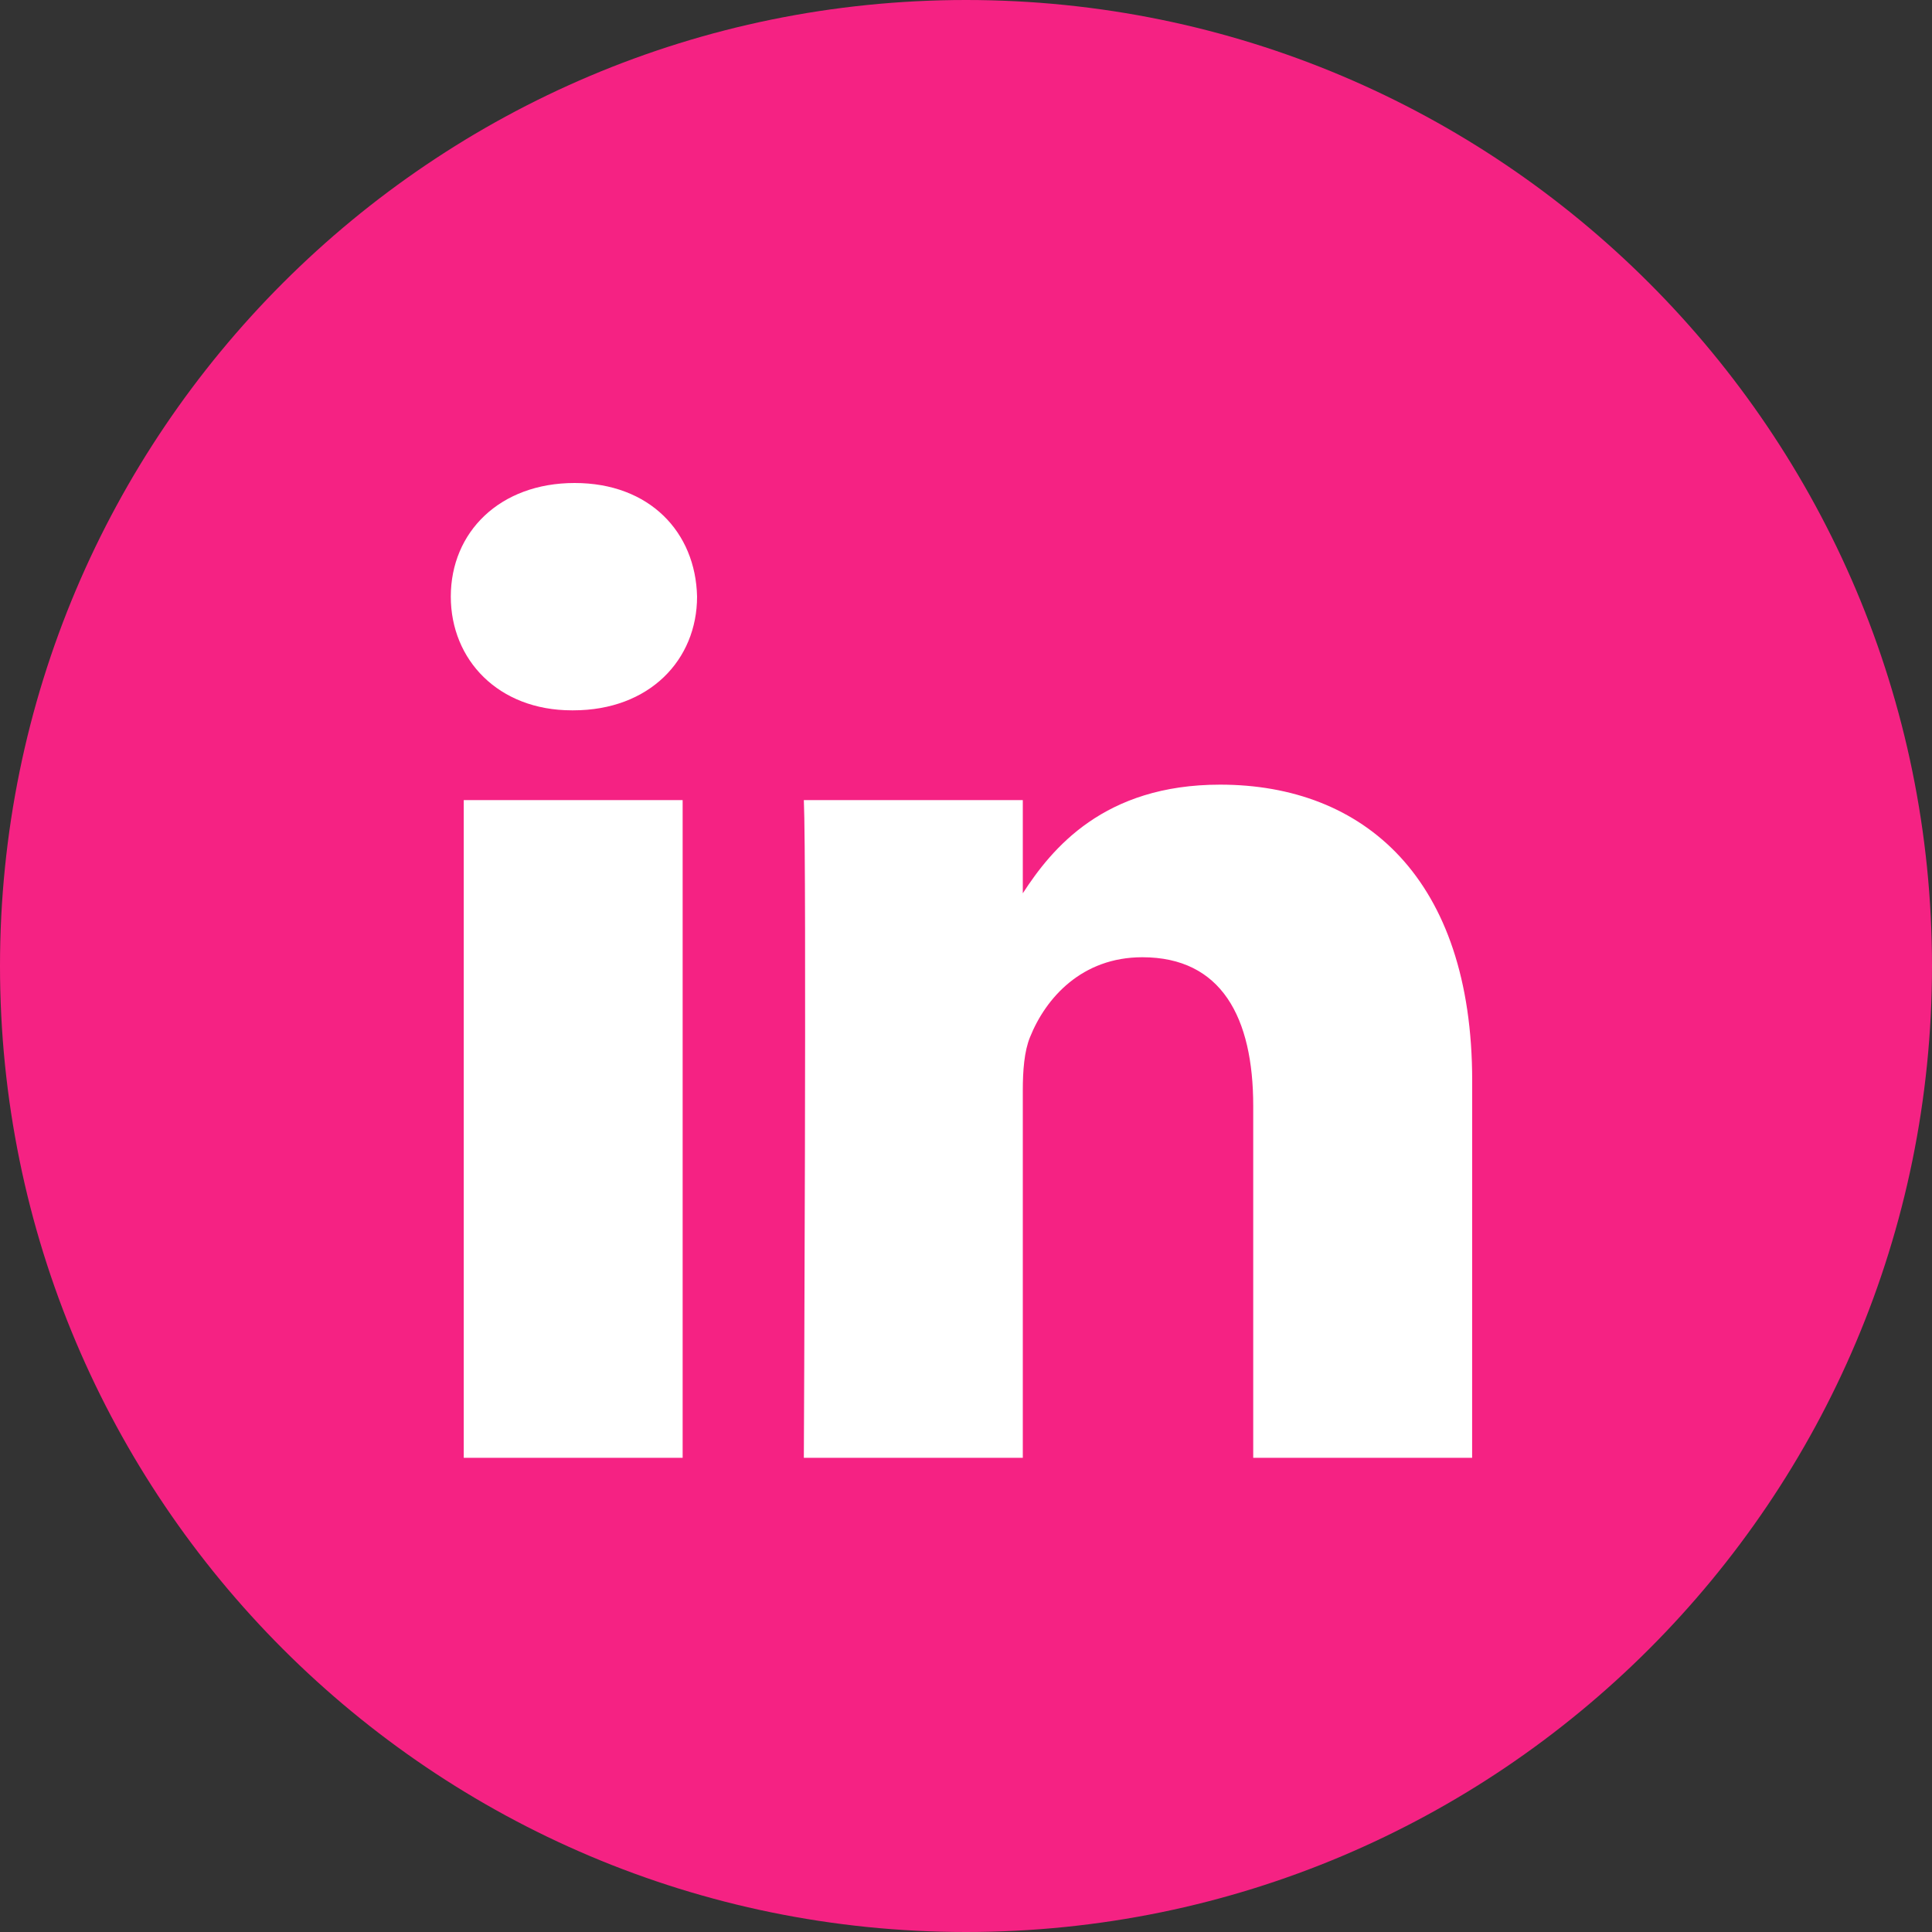
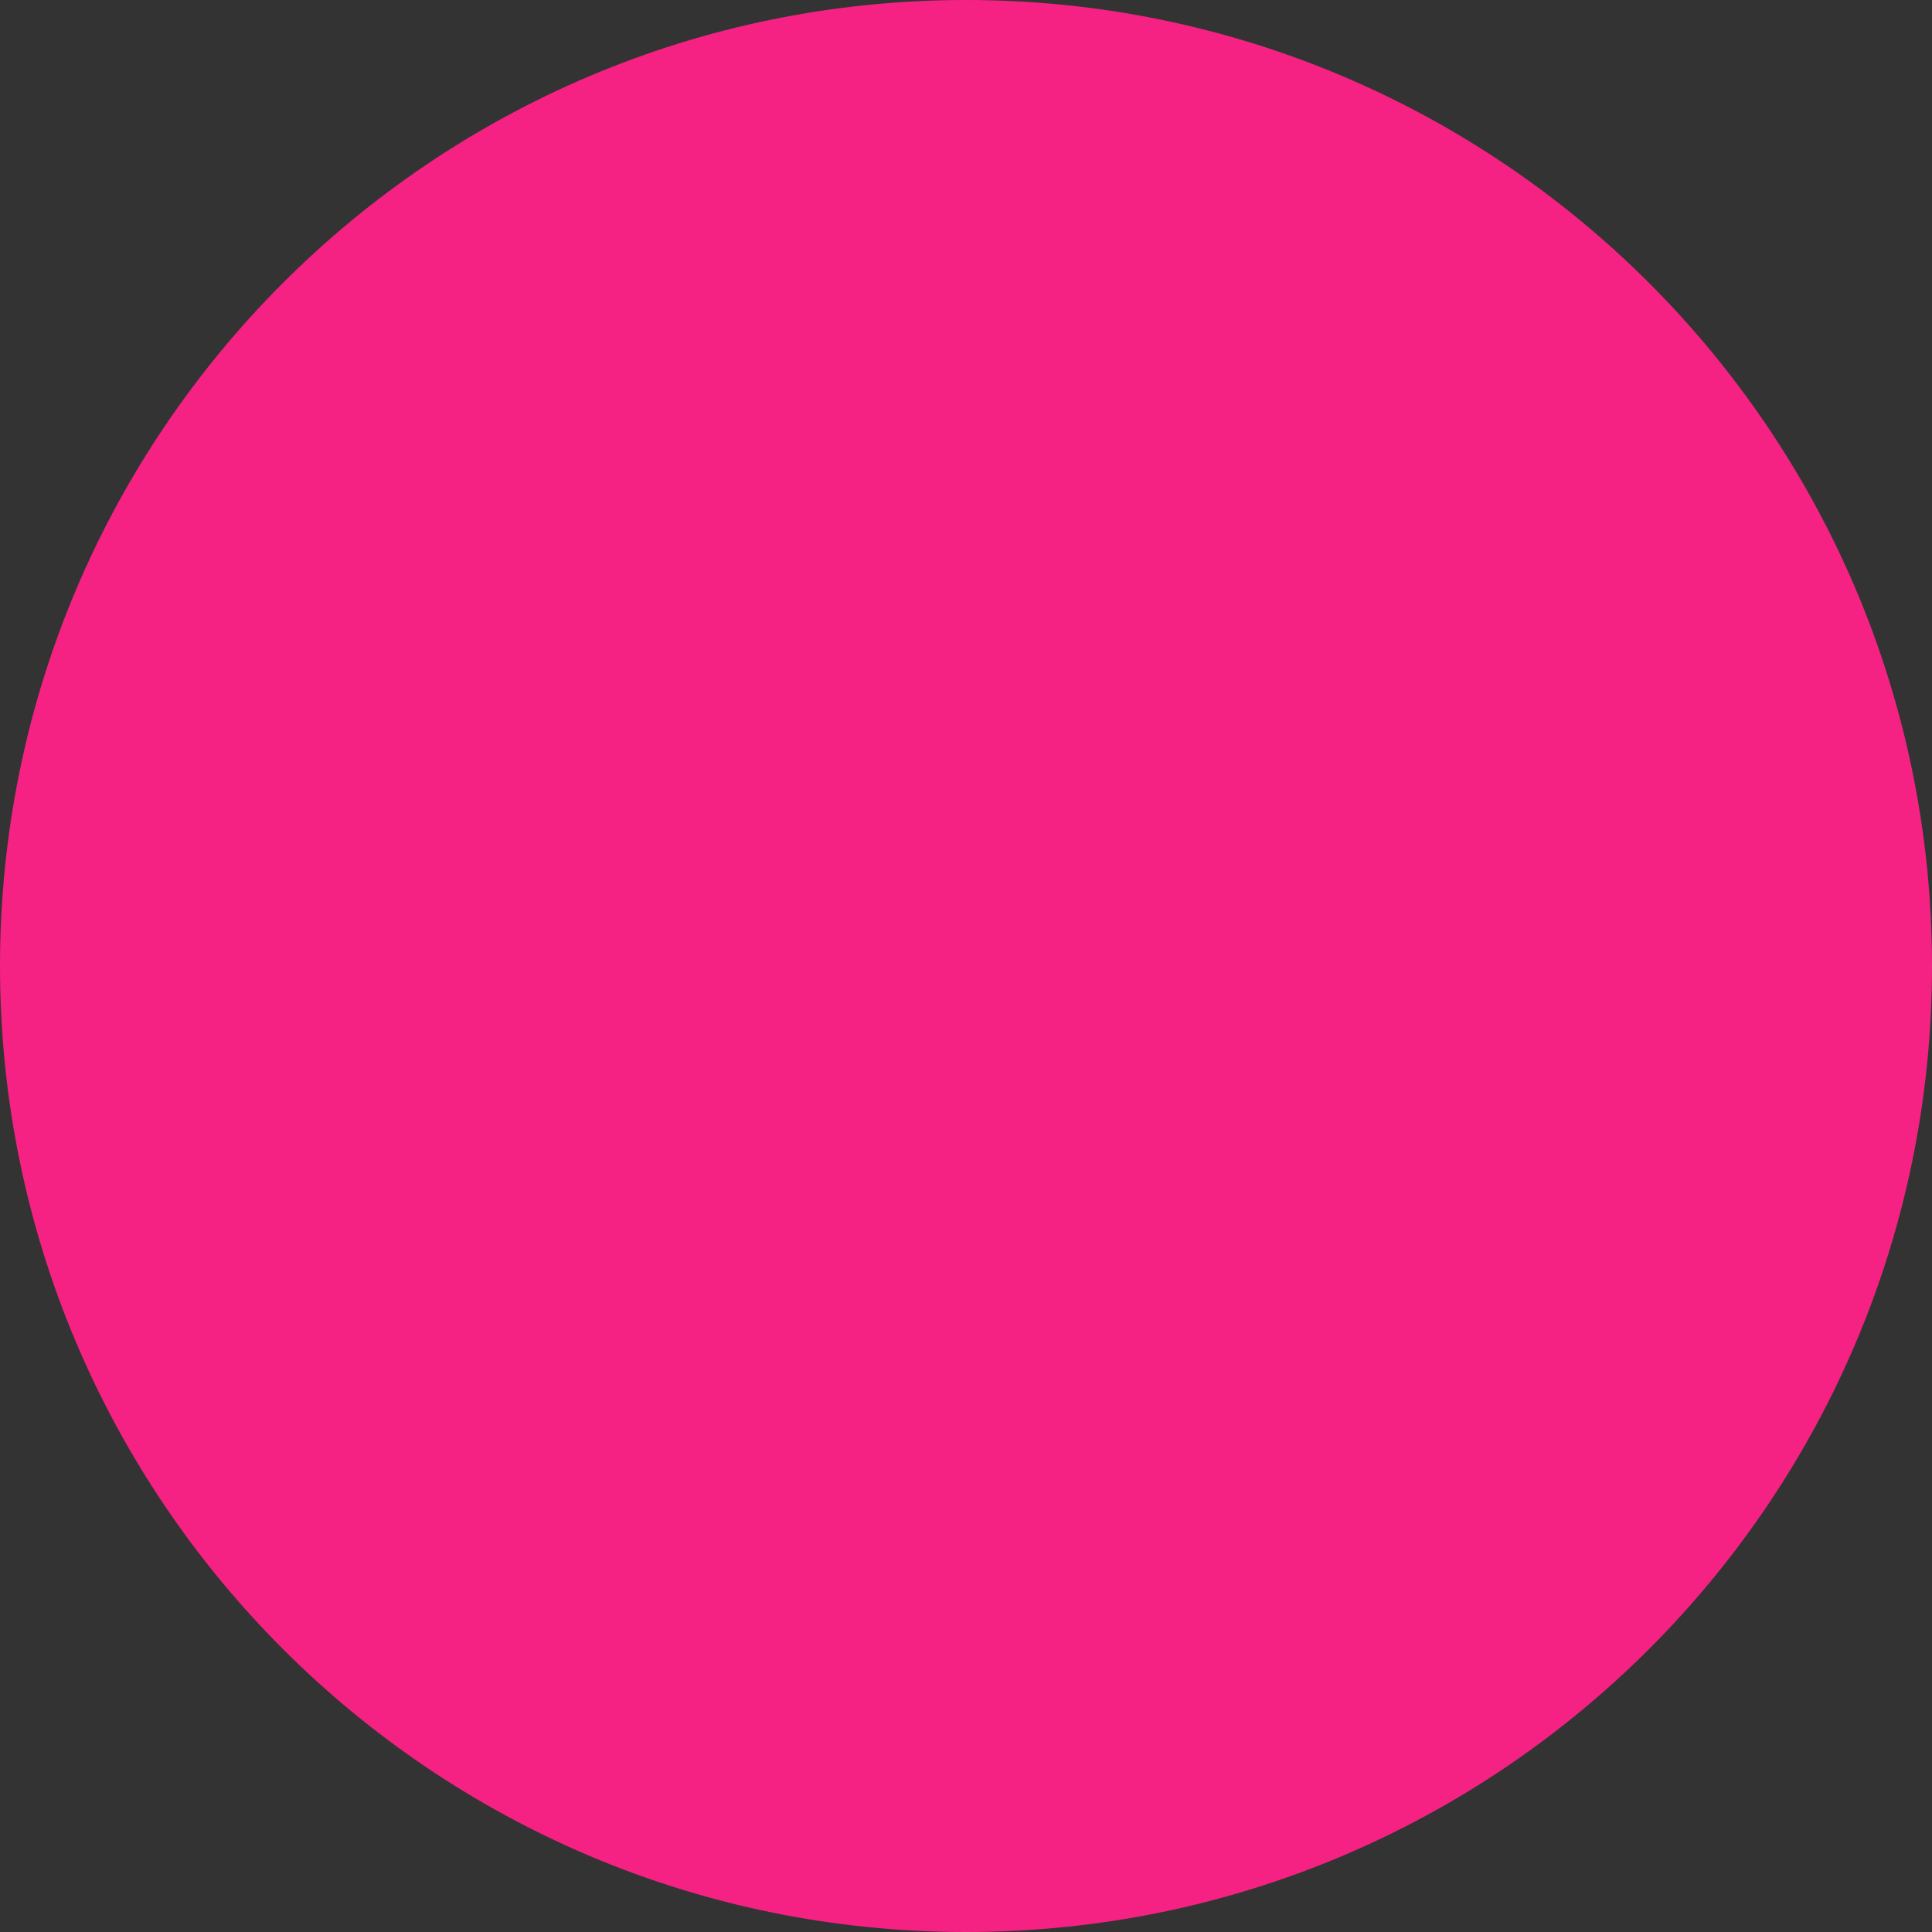
<svg xmlns="http://www.w3.org/2000/svg" width="30px" height="30px" viewBox="0 0 30 30" version="1.1">
  <rect x="0" y="0" width="30" height="30" fill="#333333" stroke="none" />
  <title>LinkedIN</title>
  <desc>Created with Sketch.</desc>
  <g id="Resources" stroke="none" stroke-width="1" fill="none" fill-rule="evenodd">
    <g id="Desktop---Blog,-Share" transform="translate(-450, -2978)">
      <g id="Dropdown-Menu" transform="translate(420, 2903)">
        <g id="LinkedIN" transform="translate(30, 75)">
          <g>
            <path d="M0,15 C0,6.716 6.716,0 15,0 C23.284,0 30,6.716 30,15 C30,23.284 23.284,30 15,30 C6.716,30 0,23.284 0,15 Z" id="back" fill="#F52283" />
-             <path d="M10.6,12.424 L10.6,22.637 L7.201,22.637 L7.201,12.424 L10.6,12.424 Z M18.946,12.184 C21.183,12.184 22.86,13.644 22.86,16.781 L22.86,16.781 L22.859,22.637 L19.46,22.637 L19.46,17.173 C19.46,15.8 18.968,14.864 17.738,14.864 C16.799,14.864 16.239,15.495 15.994,16.105 C15.904,16.324 15.882,16.628 15.882,16.933 L15.882,16.933 L15.882,22.637 L12.482,22.637 C12.482,22.637 12.527,13.382 12.482,12.424 L12.482,12.424 L15.882,12.424 L15.882,13.871 C16.333,13.175 17.141,12.184 18.946,12.184 Z M8.923,7.5 C10.086,7.5 10.802,8.263 10.824,9.264 C10.824,10.245 10.086,11.03 8.901,11.03 L8.901,11.03 L8.879,11.03 C7.738,11.03 7,10.245 7,9.264 C7,8.263 7.76,7.5 8.923,7.5 Z" id="Shape" fill="#FFFFFF" />
          </g>
        </g>
      </g>
    </g>
  </g>
</svg>